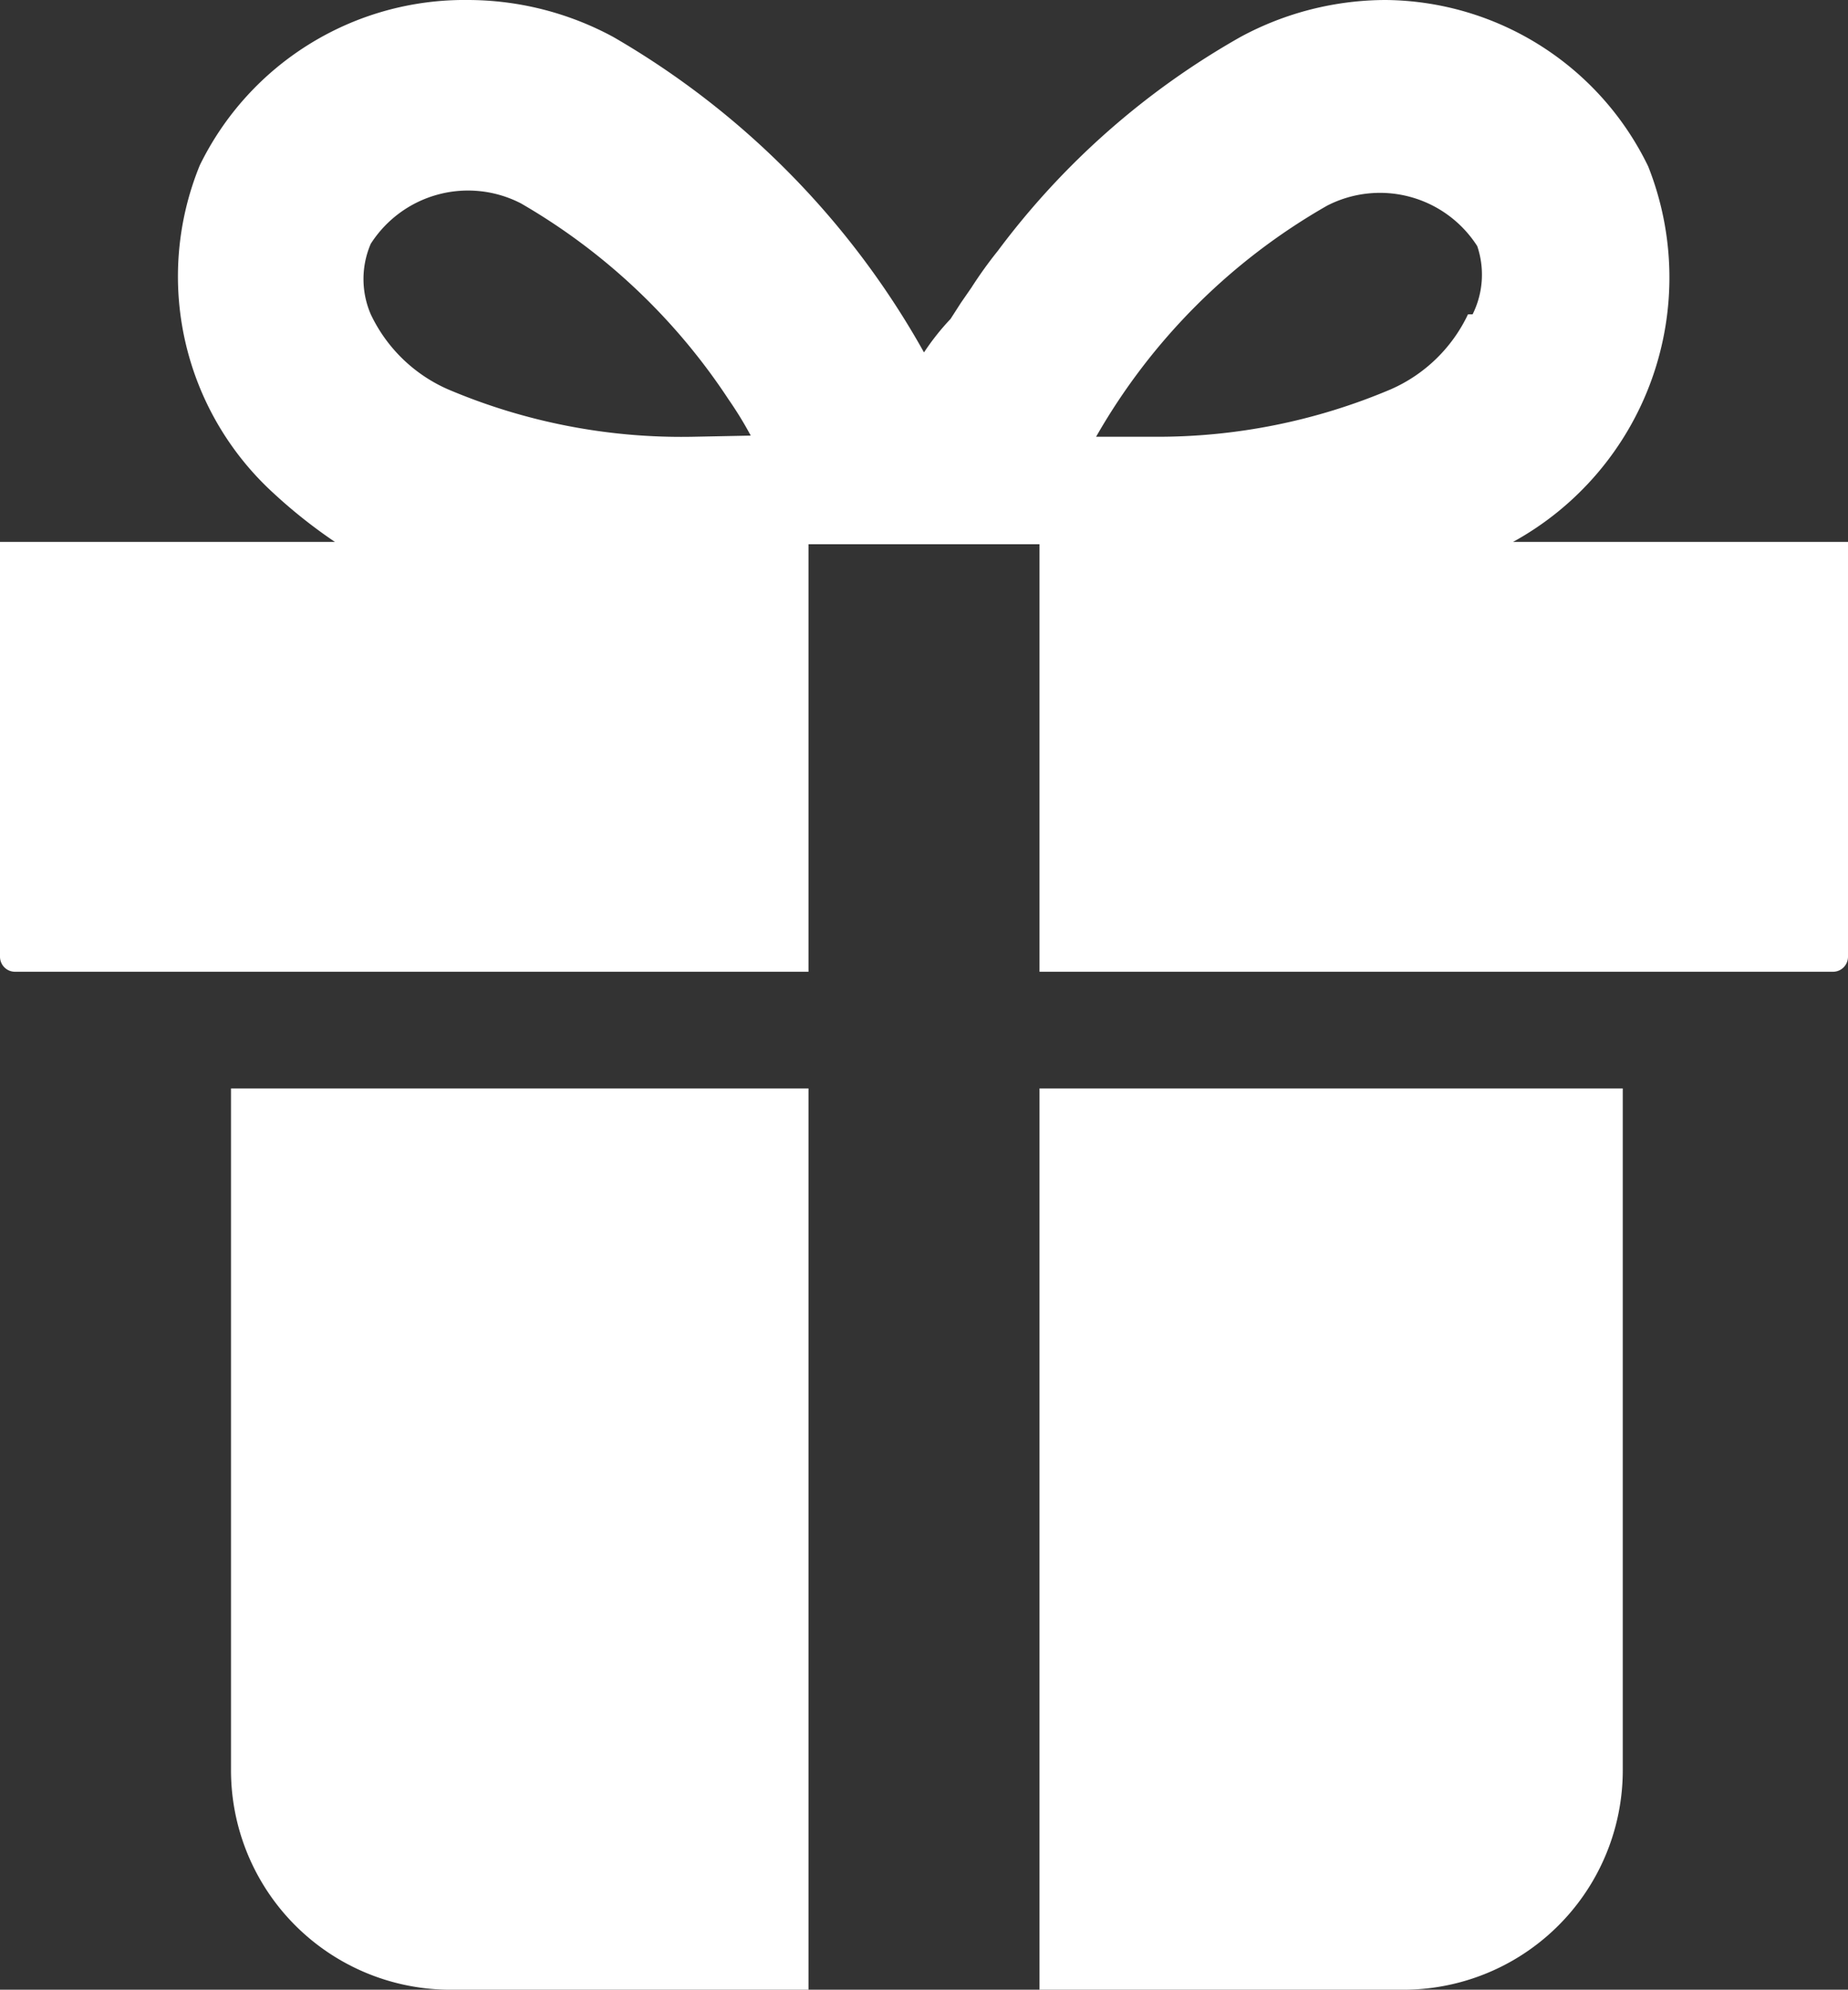
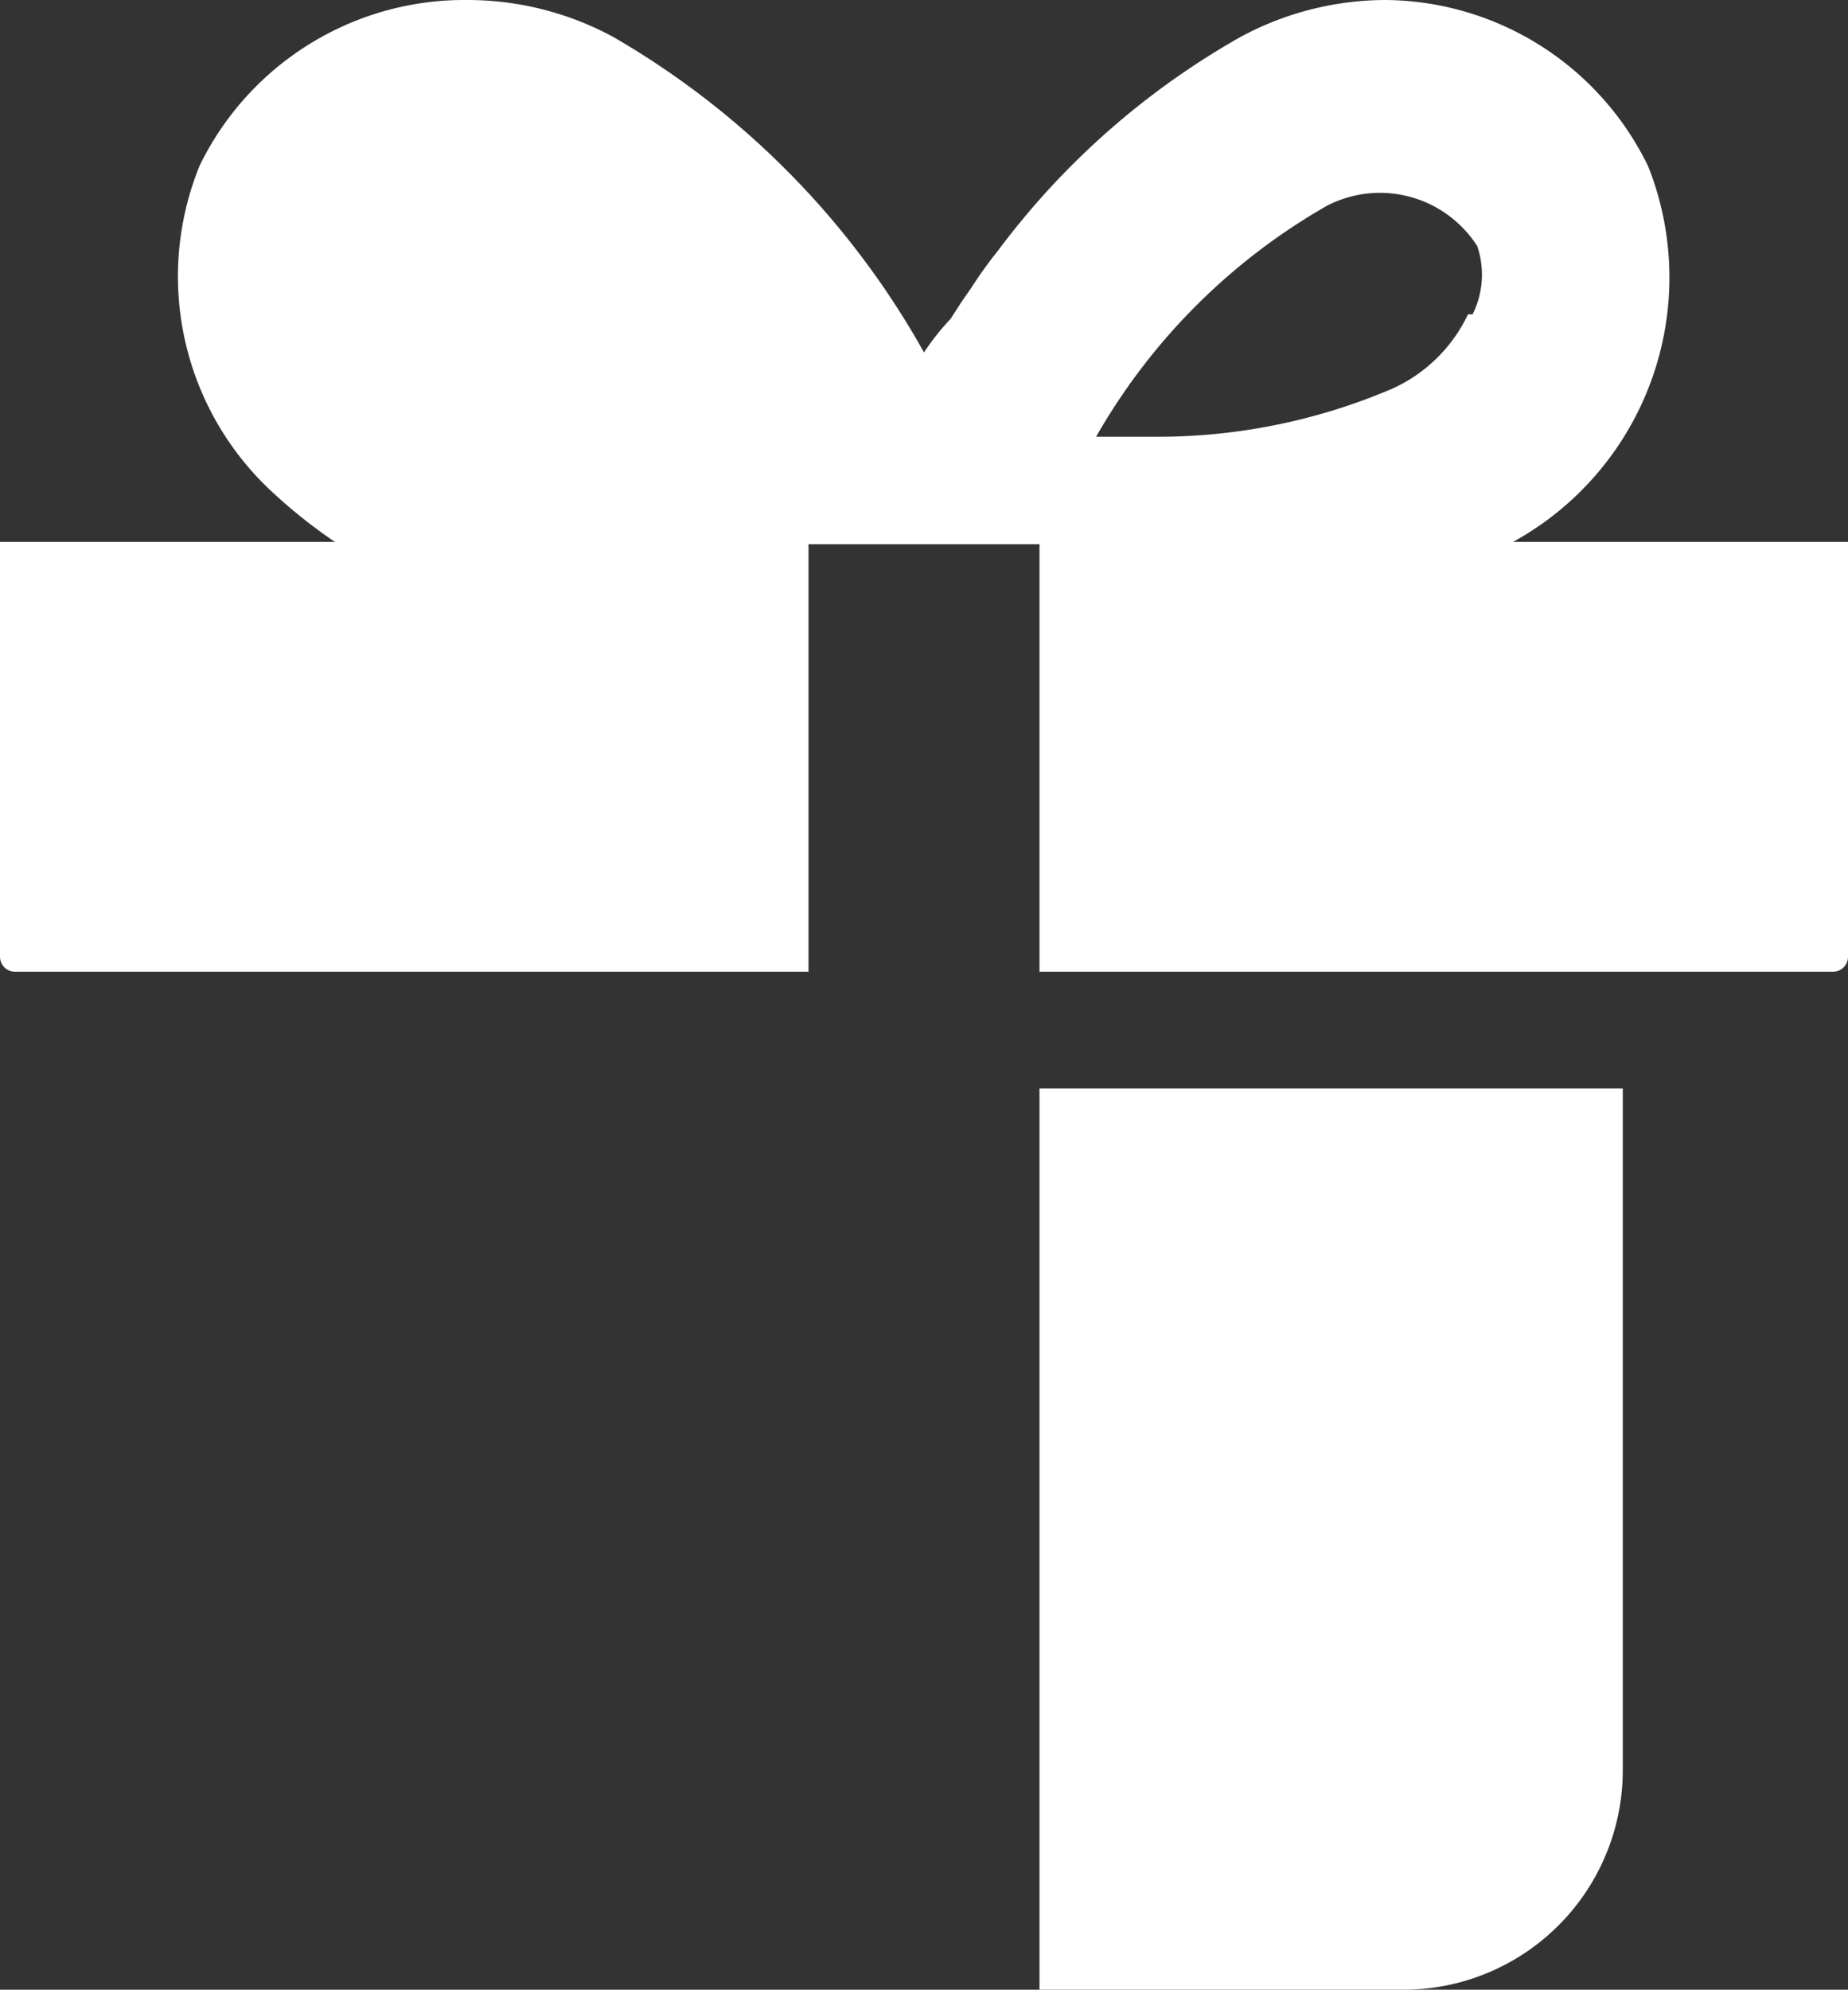
<svg xmlns="http://www.w3.org/2000/svg" viewBox="0 0 16 17.22" width="16" height="17.22">
  <rect x="0" y="0" width="16" height="17.22" fill="#333333" stroke="none" />
  <defs>
    <style>.cls-1{fill:#fff;}</style>
  </defs>
  <g id="レイヤー_2" data-name="レイヤー 2">
    <g id="トップ_pc">
-       <path class="cls-1" d="M14.42,4.69H13.1a2.61,2.61,0,0,0,1.17-3.25A2.55,2.55,0,0,0,12,0a2.65,2.65,0,0,0-1.26.32,6.78,6.78,0,0,0-2.1,1.85l0,0a3.71,3.71,0,0,0-.23.32l-.09.13-.09.14A2.13,2.13,0,0,0,8,3.05,7.22,7.22,0,0,0,5.31.32,2.65,2.65,0,0,0,4.05,0,2.55,2.55,0,0,0,1.73,1.43a2.54,2.54,0,0,0,.64,2.84,4.45,4.45,0,0,0,.53.42H0V8.28a.13.13,0,0,0,.13.13H7V4.71H9v3.7h6.87A.13.13,0,0,0,16,8.28V4.69ZM6,3.78a5.17,5.17,0,0,1-2.12-.41,1.33,1.33,0,0,1-.67-.65.77.77,0,0,1,0-.61,1,1,0,0,1,1.3-.35,5.36,5.36,0,0,1,1.8,1.7,3.21,3.21,0,0,1,.19.31Zm6.71-1.06a1.33,1.33,0,0,1-.67.65A5.17,5.17,0,0,1,10,3.78H9.49a5.36,5.36,0,0,1,2-2,1,1,0,0,1,1.3.35A.77.77,0,0,1,12.75,2.72Z" />
-       <path class="cls-1" d="M2,15.31a1.9,1.9,0,0,0,1.91,1.91H7V9.42H2Z" />
+       <path class="cls-1" d="M14.42,4.69H13.1a2.61,2.61,0,0,0,1.17-3.25A2.55,2.55,0,0,0,12,0a2.65,2.65,0,0,0-1.26.32,6.78,6.78,0,0,0-2.1,1.85l0,0a3.71,3.71,0,0,0-.23.32l-.09.13-.09.14A2.13,2.13,0,0,0,8,3.05,7.22,7.22,0,0,0,5.31.32,2.65,2.65,0,0,0,4.05,0,2.55,2.55,0,0,0,1.73,1.43a2.54,2.54,0,0,0,.64,2.84,4.45,4.45,0,0,0,.53.42H0V8.28a.13.13,0,0,0,.13.13H7V4.71H9v3.7h6.87A.13.13,0,0,0,16,8.28V4.69ZM6,3.78Zm6.71-1.06a1.33,1.33,0,0,1-.67.65A5.17,5.17,0,0,1,10,3.78H9.49a5.36,5.36,0,0,1,2-2,1,1,0,0,1,1.3.35A.77.77,0,0,1,12.75,2.72Z" />
      <path class="cls-1" d="M9,17.22h3.14a1.9,1.9,0,0,0,1.91-1.91V9.42H9v7.8Z" />
    </g>
  </g>
</svg>